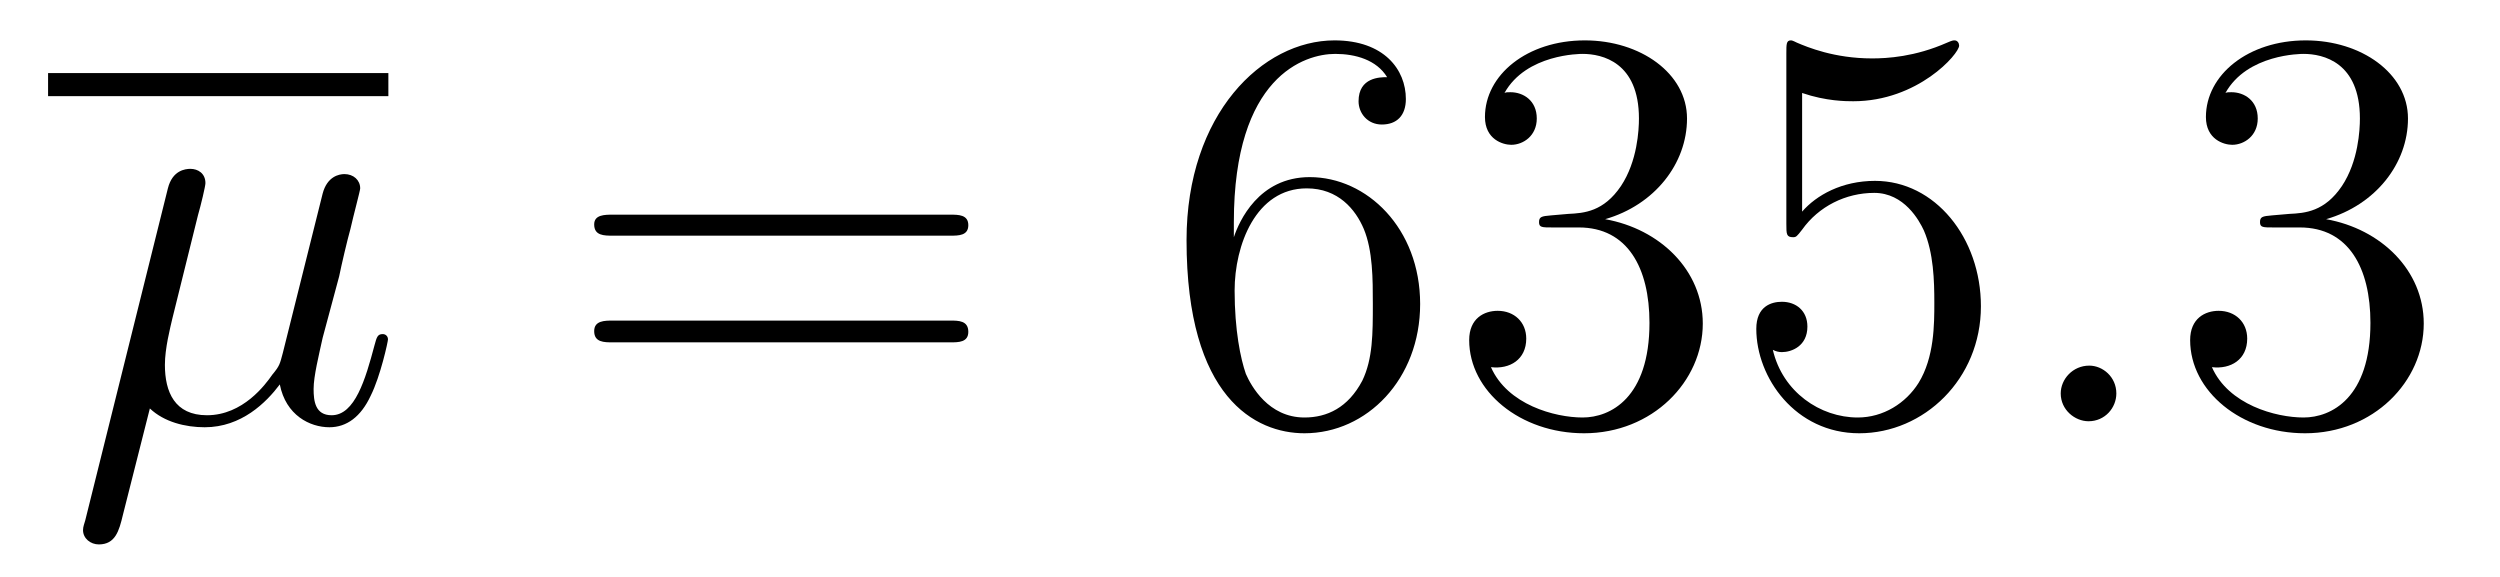
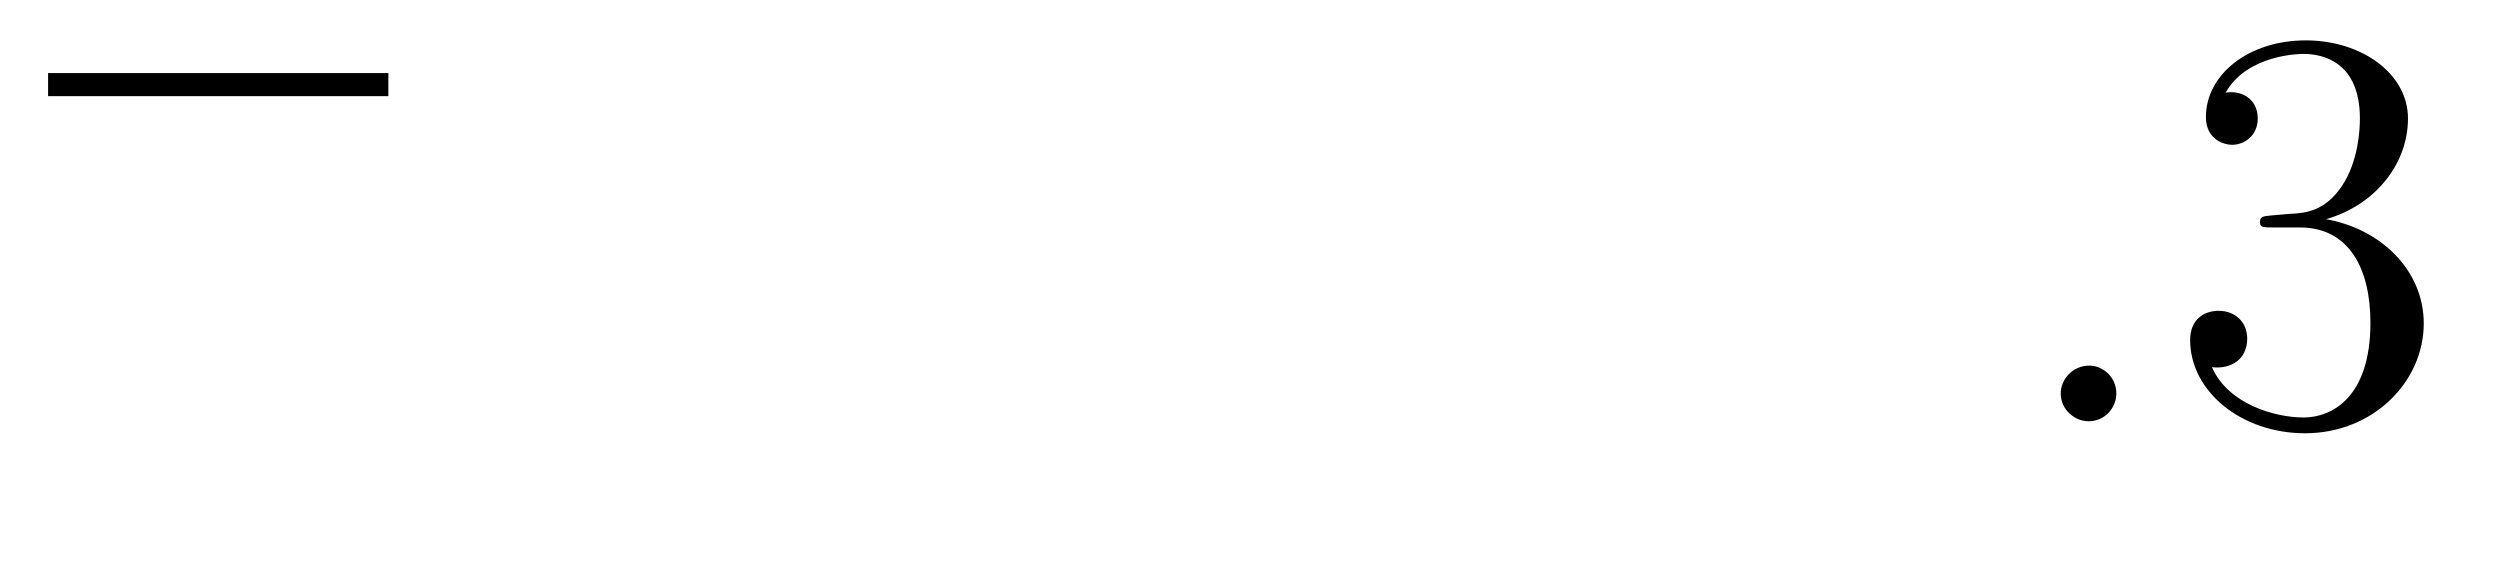
<svg xmlns="http://www.w3.org/2000/svg" height="12pt" version="1.1" viewBox="0 -12 52 12" width="52pt">
  <g id="page1">
    <g transform="matrix(1 0 0 1 -127 651)">
      <path d="M128 -661H135.078V-661.48H128" />
-       <path d="M130.117 -654.504C130.414 -654.223 130.852 -654.113 131.258 -654.113C132.023 -654.113 132.539 -654.629 132.82 -655.004C132.945 -654.363 133.445 -654.113 133.852 -654.113C134.211 -654.113 134.508 -654.332 134.711 -654.77C134.914 -655.176 135.07 -655.895 135.07 -655.941C135.07 -656.004 135.023 -656.051 134.961 -656.051C134.852 -656.051 134.836 -655.988 134.789 -655.816C134.602 -655.113 134.383 -654.363 133.898 -654.363C133.555 -654.363 133.523 -654.66 133.523 -654.91C133.523 -655.176 133.633 -655.613 133.711 -655.973L134.055 -657.254C134.102 -657.488 134.227 -658.02 134.289 -658.238C134.352 -658.52 134.492 -659.035 134.492 -659.082C134.492 -659.254 134.352 -659.379 134.164 -659.379C134.055 -659.379 133.805 -659.332 133.711 -658.973L132.883 -655.66C132.82 -655.426 132.82 -655.395 132.664 -655.207C132.523 -655.004 132.055 -654.363 131.305 -654.363C130.633 -654.363 130.43 -654.848 130.43 -655.41C130.43 -655.754 130.539 -656.176 130.586 -656.379L131.117 -658.52C131.18 -658.738 131.273 -659.129 131.273 -659.191C131.273 -659.394 131.117 -659.488 130.961 -659.488C130.852 -659.488 130.586 -659.457 130.492 -659.082L128.773 -652.176C128.758 -652.113 128.727 -652.051 128.727 -651.973C128.727 -651.801 128.883 -651.676 129.055 -651.676C129.398 -651.676 129.477 -651.957 129.555 -652.285L130.117 -654.504ZM135.477 -654.238" fill-rule="evenodd" />
-       <path d="M146.766 -658.098C146.937 -658.098 147.141 -658.098 147.141 -658.316C147.141 -658.535 146.937 -658.535 146.766 -658.535H139.75C139.578 -658.535 139.359 -658.535 139.359 -658.332C139.359 -658.098 139.563 -658.098 139.75 -658.098H146.766ZM146.766 -655.879C146.937 -655.879 147.141 -655.879 147.141 -656.098C147.141 -656.332 146.937 -656.332 146.766 -656.332H139.75C139.578 -656.332 139.359 -656.332 139.359 -656.113C139.359 -655.879 139.563 -655.879 139.75 -655.879H146.766ZM147.836 -654.238" fill-rule="evenodd" />
-       <path d="M152.664 -658.379C152.664 -661.41 154.133 -661.879 154.773 -661.879C155.195 -661.879 155.633 -661.754 155.852 -661.395C155.711 -661.395 155.258 -661.395 155.258 -660.894C155.258 -660.645 155.445 -660.41 155.742 -660.41C156.055 -660.41 156.242 -660.598 156.242 -660.941C156.242 -661.551 155.789 -662.16 154.758 -662.16C153.258 -662.16 151.68 -660.629 151.68 -658.004C151.68 -654.723 153.117 -653.988 154.133 -653.988C155.43 -653.988 156.539 -655.113 156.539 -656.676C156.539 -658.254 155.43 -659.316 154.242 -659.316C153.18 -659.316 152.773 -658.395 152.664 -658.066V-658.379ZM154.133 -654.316C153.383 -654.316 153.023 -654.973 152.914 -655.223C152.805 -655.535 152.68 -656.129 152.68 -656.957C152.68 -657.894 153.117 -659.082 154.18 -659.082C154.836 -659.082 155.195 -658.644 155.367 -658.238C155.555 -657.785 155.555 -657.191 155.555 -656.676C155.555 -656.066 155.555 -655.535 155.336 -655.082C155.039 -654.519 154.602 -654.316 154.133 -654.316ZM159.262 -658.52C159.059 -658.504 159.012 -658.488 159.012 -658.379C159.012 -658.269 159.074 -658.269 159.293 -658.269H159.84C160.855 -658.269 161.309 -657.426 161.309 -656.285C161.309 -654.723 160.496 -654.316 159.918 -654.316C159.34 -654.316 158.355 -654.582 158.012 -655.363C158.402 -655.316 158.746 -655.52 158.746 -655.957C158.746 -656.301 158.496 -656.535 158.152 -656.535C157.871 -656.535 157.559 -656.379 157.559 -655.926C157.559 -654.863 158.621 -653.988 159.949 -653.988C161.371 -653.988 162.418 -655.066 162.418 -656.27C162.418 -657.379 161.527 -658.238 160.387 -658.441C161.418 -658.738 162.09 -659.598 162.09 -660.535C162.09 -661.473 161.121 -662.16 159.965 -662.16C158.762 -662.16 157.887 -661.441 157.887 -660.566C157.887 -660.098 158.262 -659.988 158.434 -659.988C158.684 -659.988 158.965 -660.176 158.965 -660.535C158.965 -660.91 158.684 -661.082 158.418 -661.082C158.355 -661.082 158.324 -661.082 158.293 -661.066C158.746 -661.879 159.871 -661.879 159.918 -661.879C160.324 -661.879 161.09 -661.707 161.09 -660.535C161.09 -660.301 161.059 -659.645 160.715 -659.129C160.356 -658.598 159.949 -658.566 159.621 -658.551L159.262 -658.52ZM164.484 -661.066C164.984 -660.894 165.406 -660.894 165.547 -660.894C166.891 -660.894 167.75 -661.879 167.75 -662.051C167.75 -662.098 167.719 -662.16 167.656 -662.16C167.625 -662.16 167.609 -662.16 167.5 -662.113C166.828 -661.816 166.25 -661.785 165.938 -661.785C165.156 -661.785 164.594 -662.019 164.375 -662.113C164.281 -662.16 164.266 -662.16 164.25 -662.16C164.156 -662.16 164.156 -662.082 164.156 -661.895V-658.348C164.156 -658.129 164.156 -658.066 164.297 -658.066C164.359 -658.066 164.375 -658.082 164.484 -658.223C164.828 -658.707 165.391 -658.988 165.984 -658.988C166.609 -658.988 166.922 -658.41 167.016 -658.207C167.219 -657.738 167.234 -657.16 167.234 -656.707S167.234 -655.566 166.906 -655.035C166.641 -654.613 166.172 -654.316 165.641 -654.316C164.859 -654.316 164.078 -654.848 163.875 -655.723C163.938 -655.691 164 -655.676 164.063 -655.676C164.266 -655.676 164.594 -655.801 164.594 -656.207C164.594 -656.535 164.359 -656.723 164.063 -656.723C163.844 -656.723 163.531 -656.629 163.531 -656.16C163.531 -655.145 164.344 -653.988 165.672 -653.988C167.016 -653.988 168.203 -655.113 168.203 -656.629C168.203 -658.051 167.25 -659.238 166 -659.238C165.312 -659.238 164.781 -658.941 164.484 -658.598V-661.066ZM168.832 -654.238" fill-rule="evenodd" />
      <path d="M171.02 -654.816C171.02 -655.16 170.738 -655.395 170.457 -655.395C170.113 -655.395 169.863 -655.113 169.863 -654.816C169.863 -654.473 170.16 -654.238 170.441 -654.238C170.785 -654.238 171.02 -654.519 171.02 -654.816ZM172.07 -654.238" fill-rule="evenodd" />
      <path d="M174.258 -658.52C174.055 -658.504 174.008 -658.488 174.008 -658.379C174.008 -658.269 174.07 -658.269 174.289 -658.269H174.836C175.852 -658.269 176.305 -657.426 176.305 -656.285C176.305 -654.723 175.492 -654.316 174.914 -654.316C174.336 -654.316 173.352 -654.582 173.008 -655.363C173.398 -655.316 173.742 -655.52 173.742 -655.957C173.742 -656.301 173.492 -656.535 173.148 -656.535C172.867 -656.535 172.555 -656.379 172.555 -655.926C172.555 -654.863 173.617 -653.988 174.945 -653.988C176.367 -653.988 177.414 -655.066 177.414 -656.27C177.414 -657.379 176.523 -658.238 175.383 -658.441C176.414 -658.738 177.086 -659.598 177.086 -660.535C177.086 -661.473 176.117 -662.16 174.961 -662.16C173.758 -662.16 172.883 -661.441 172.883 -660.566C172.883 -660.098 173.258 -659.988 173.43 -659.988C173.68 -659.988 173.961 -660.176 173.961 -660.535C173.961 -660.91 173.68 -661.082 173.414 -661.082C173.352 -661.082 173.32 -661.082 173.289 -661.066C173.742 -661.879 174.867 -661.879 174.914 -661.879C175.32 -661.879 176.086 -661.707 176.086 -660.535C176.086 -660.301 176.055 -659.645 175.711 -659.129C175.352 -658.598 174.945 -658.566 174.617 -658.551L174.258 -658.52ZM177.949 -654.238" fill-rule="evenodd" />
    </g>
  </g>
</svg>